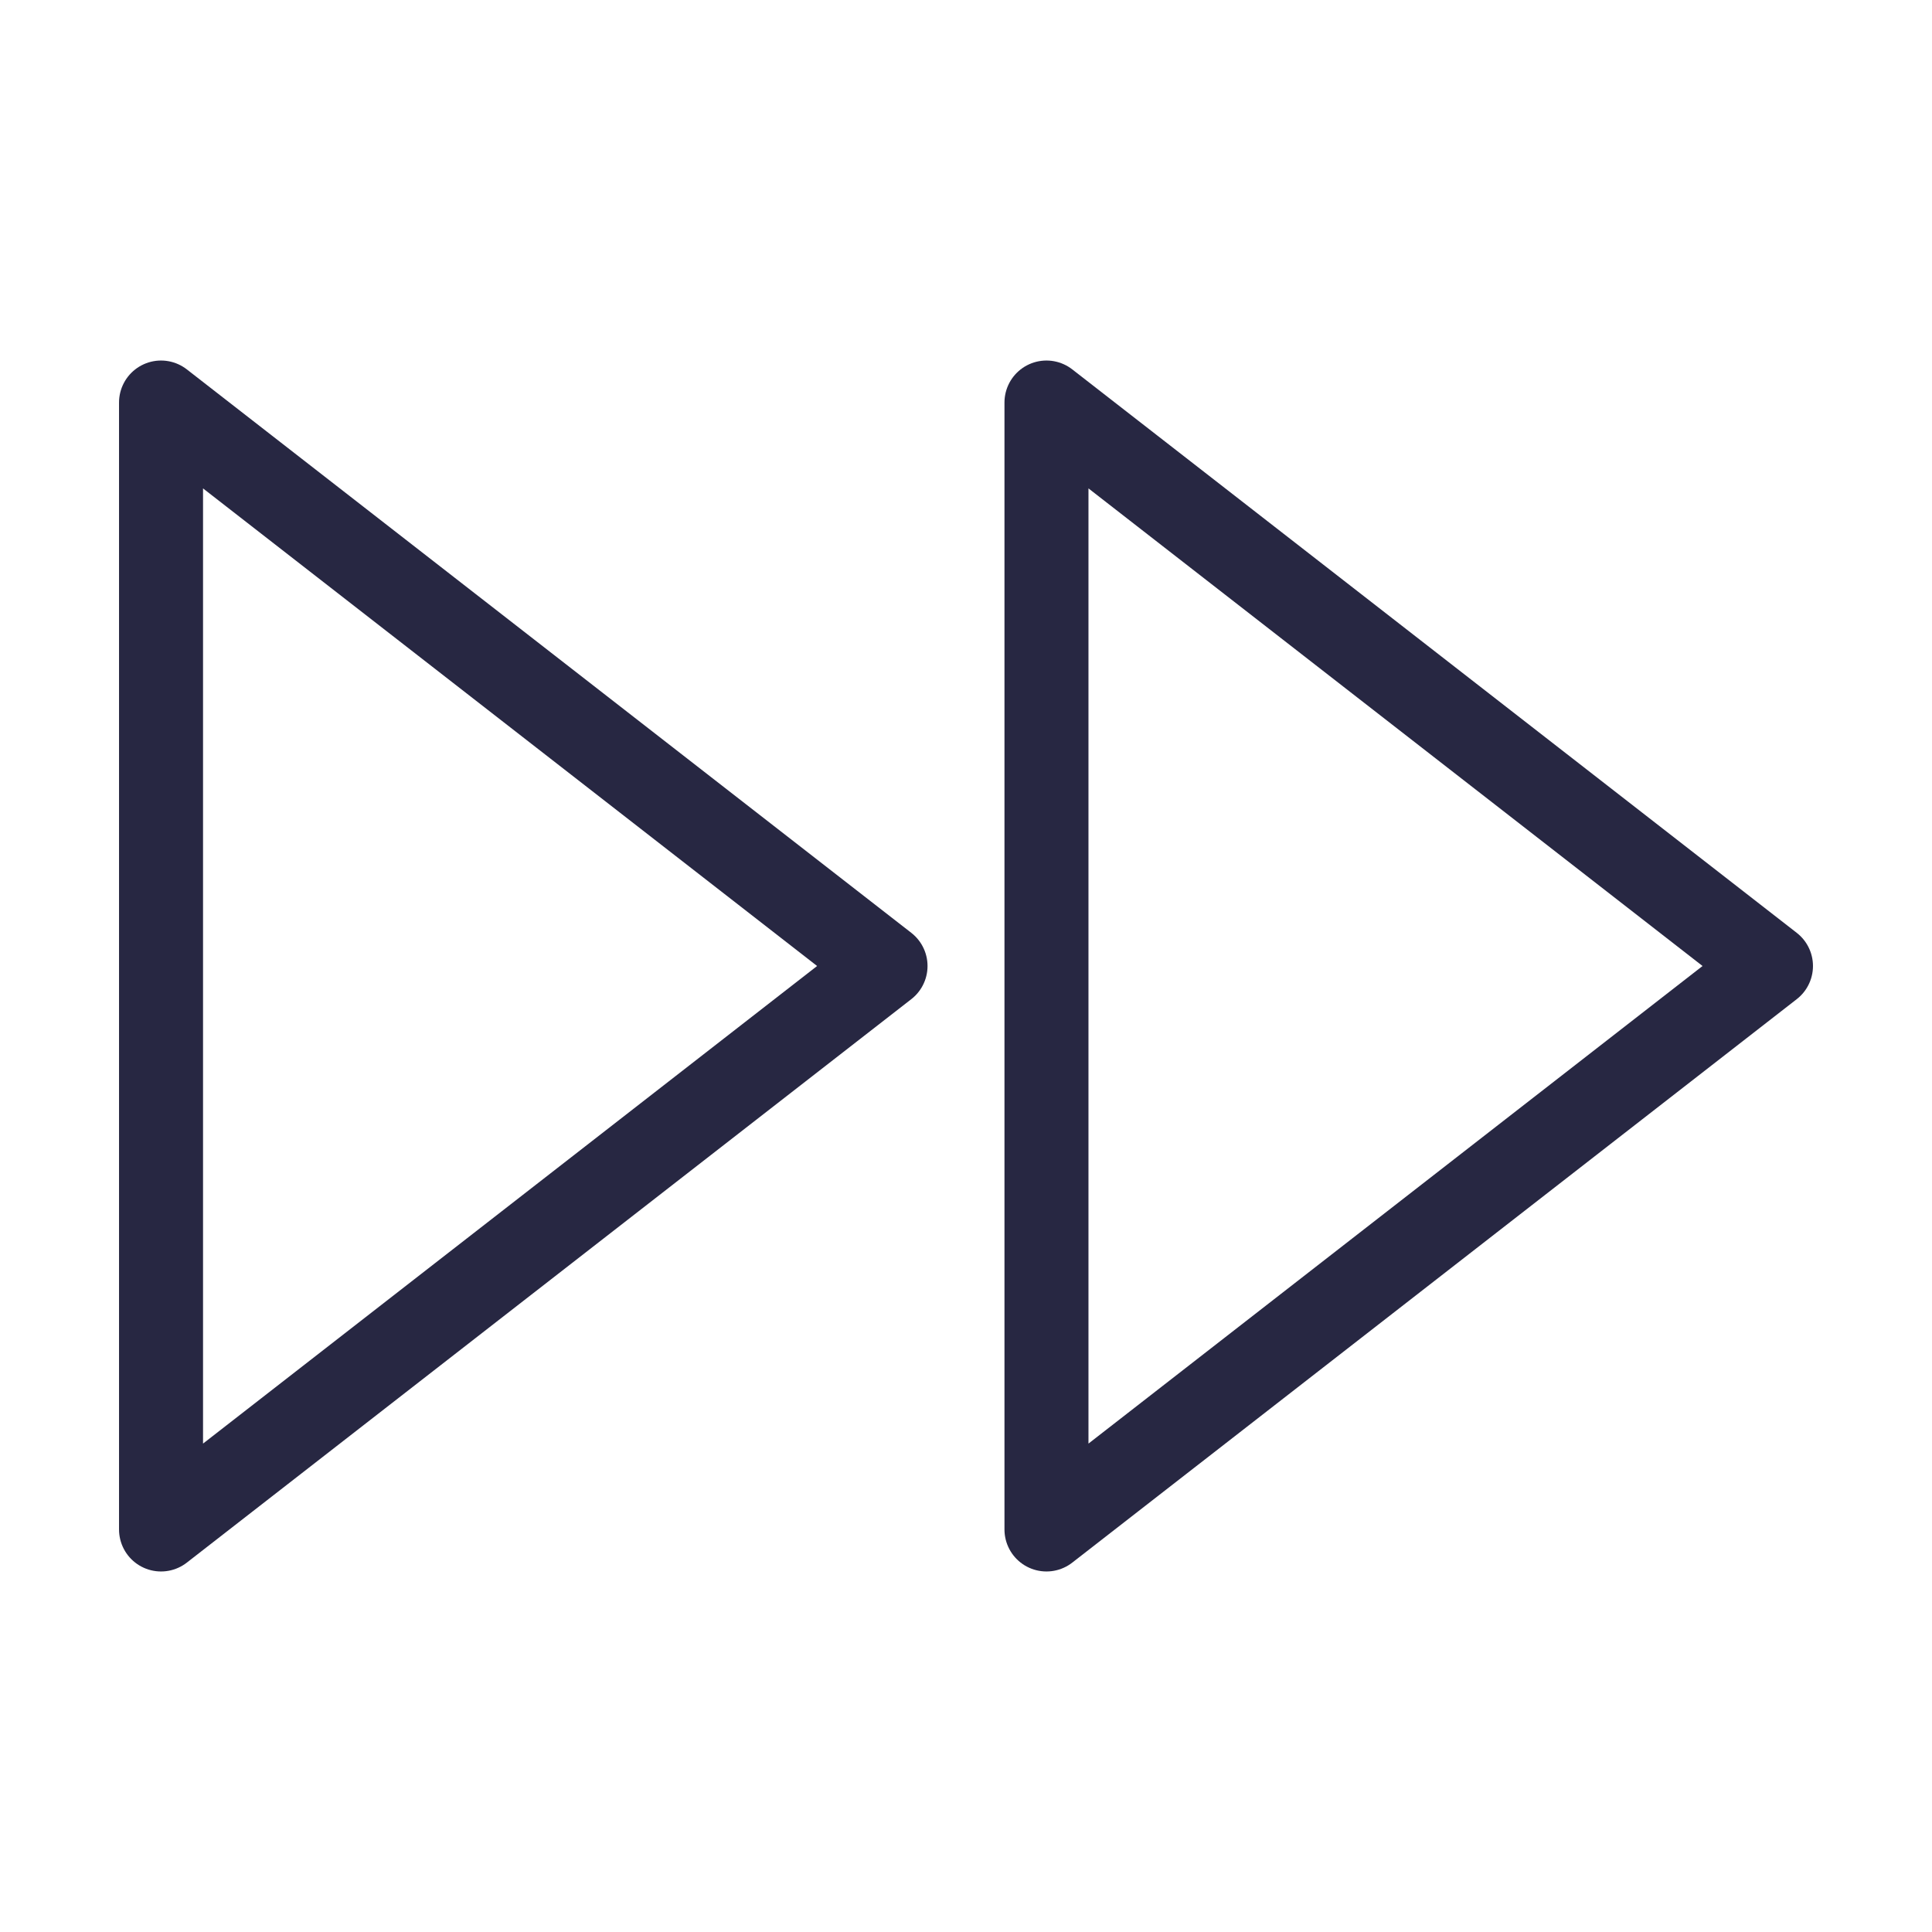
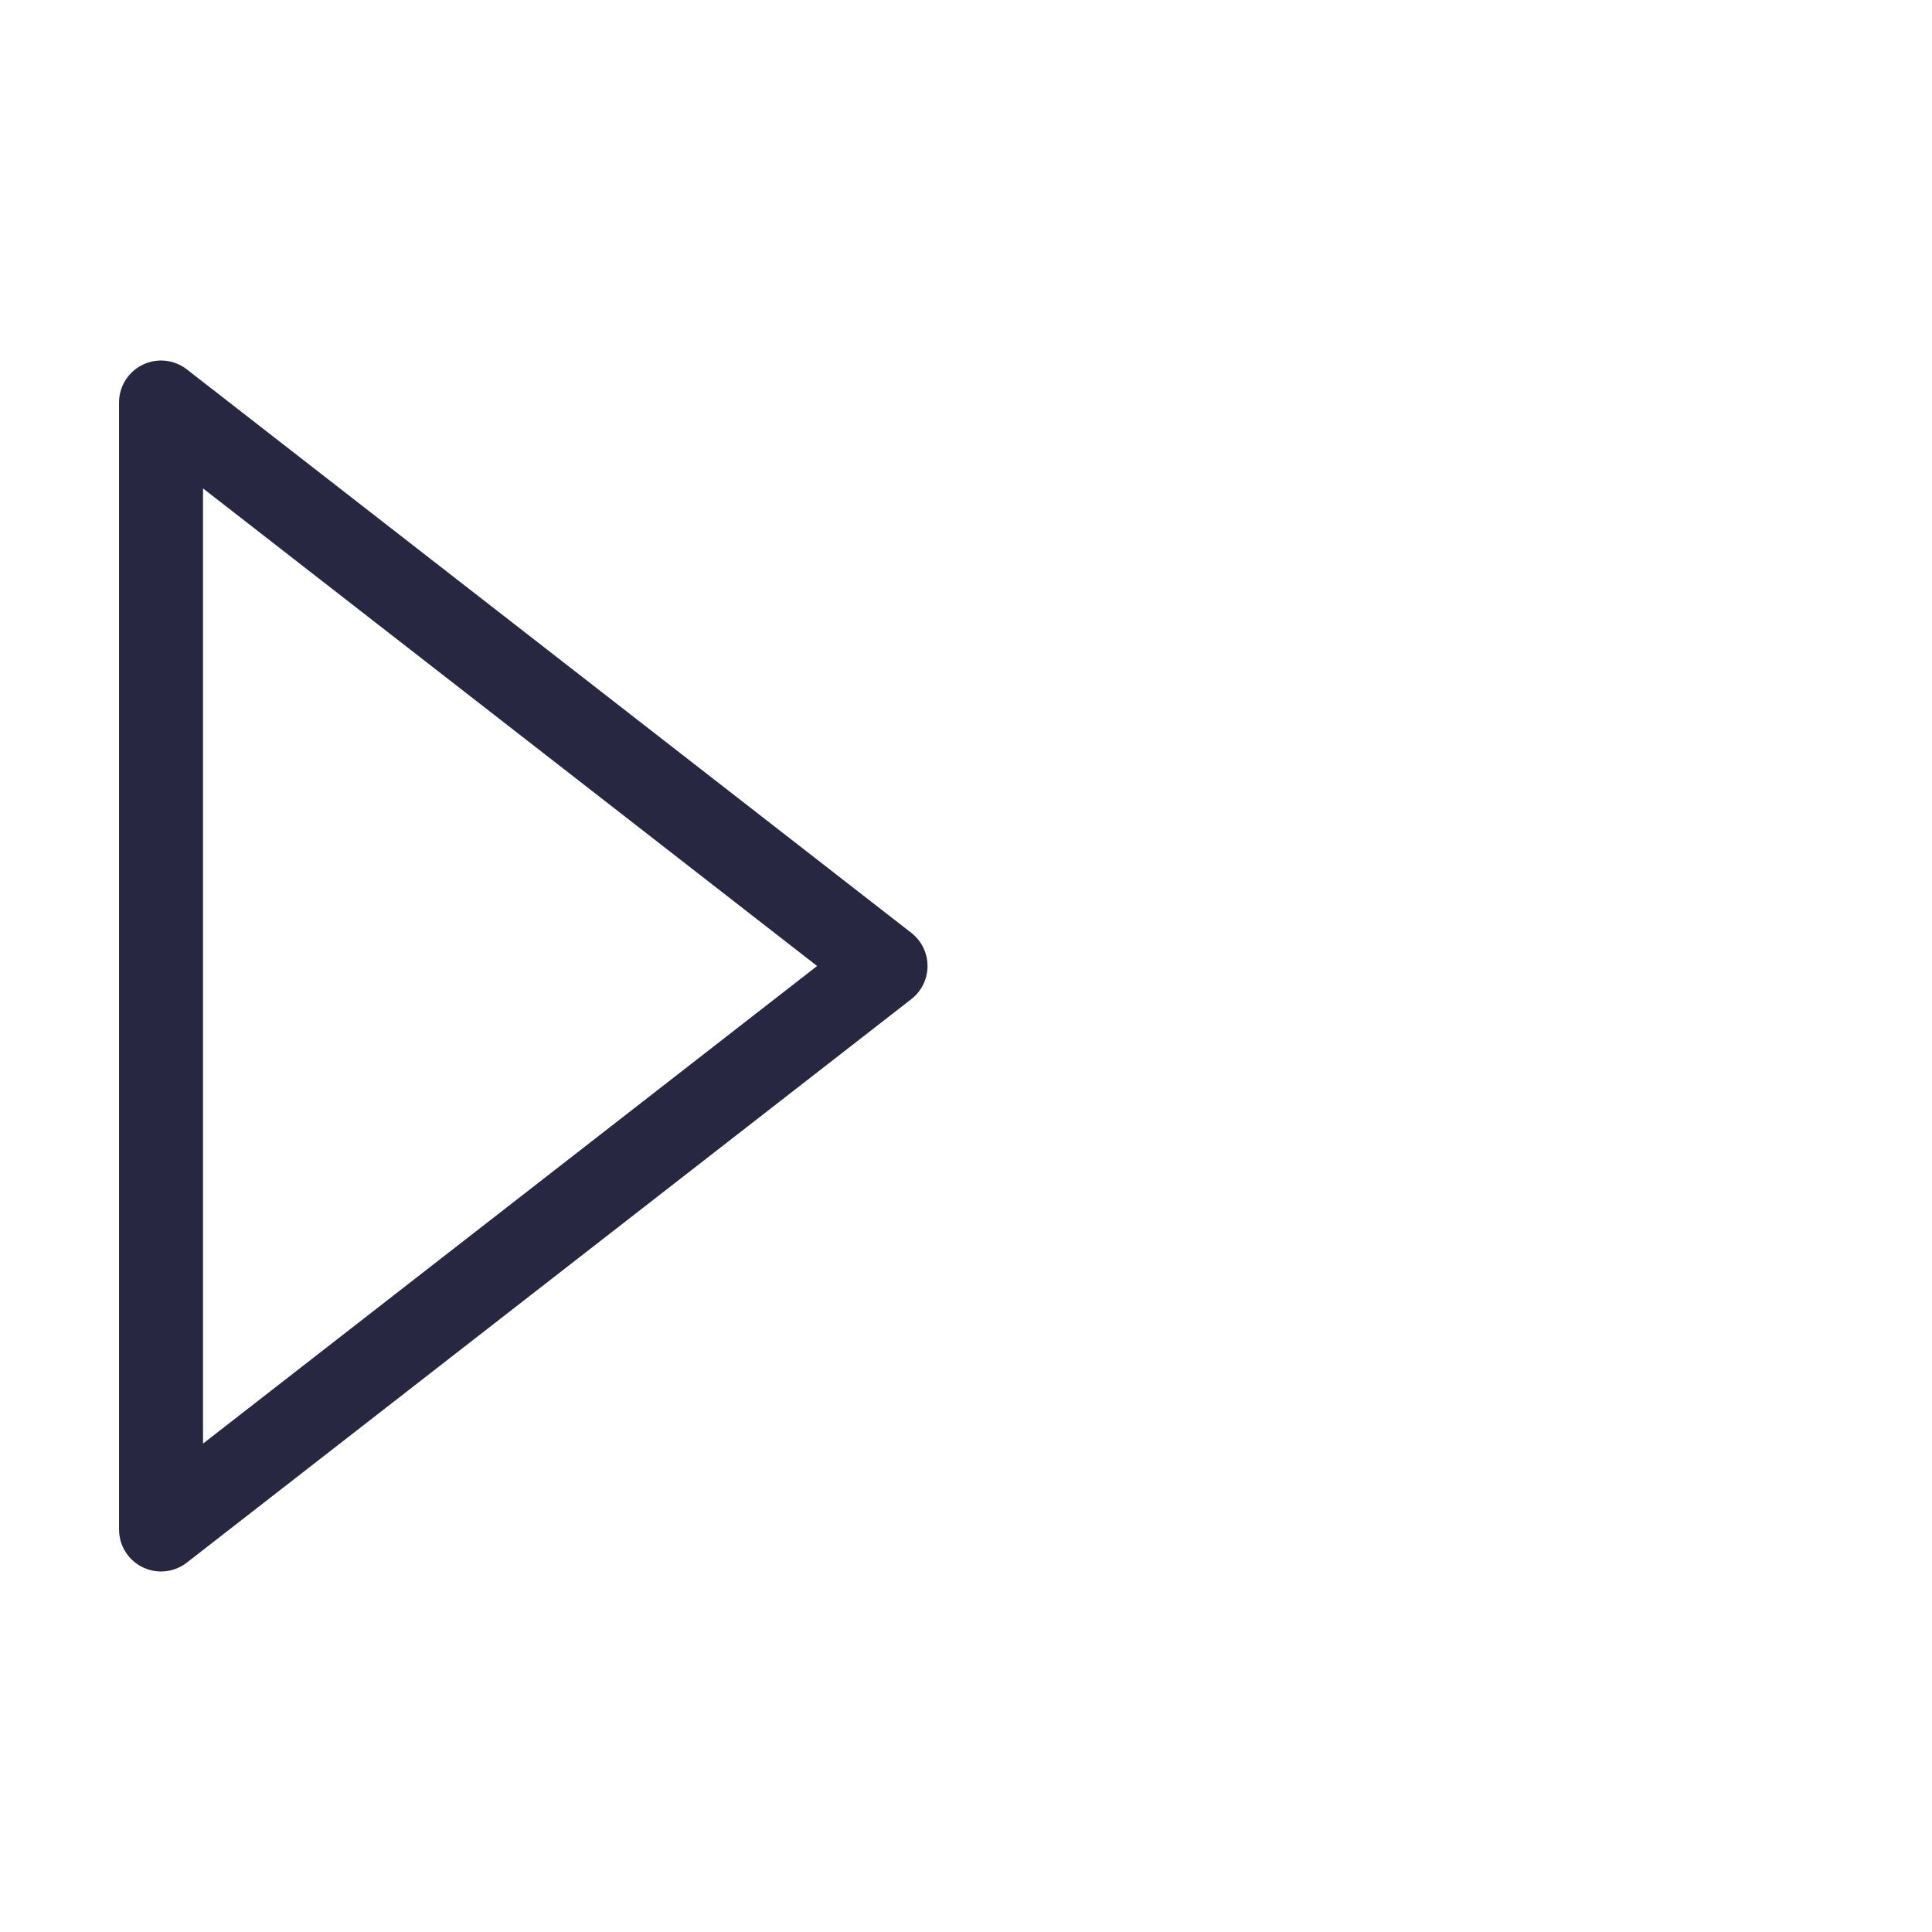
<svg xmlns="http://www.w3.org/2000/svg" width="23" height="23" viewBox="0 0 23 23" fill="none">
-   <path d="M12.458 18.208L21.083 11.5L12.458 4.792V18.208Z" stroke="#272742" stroke-linecap="round" stroke-linejoin="round" />
  <path d="M1.917 18.208L10.542 11.5L1.917 4.792V18.208Z" stroke="#272742" stroke-linecap="round" stroke-linejoin="round" />
</svg>